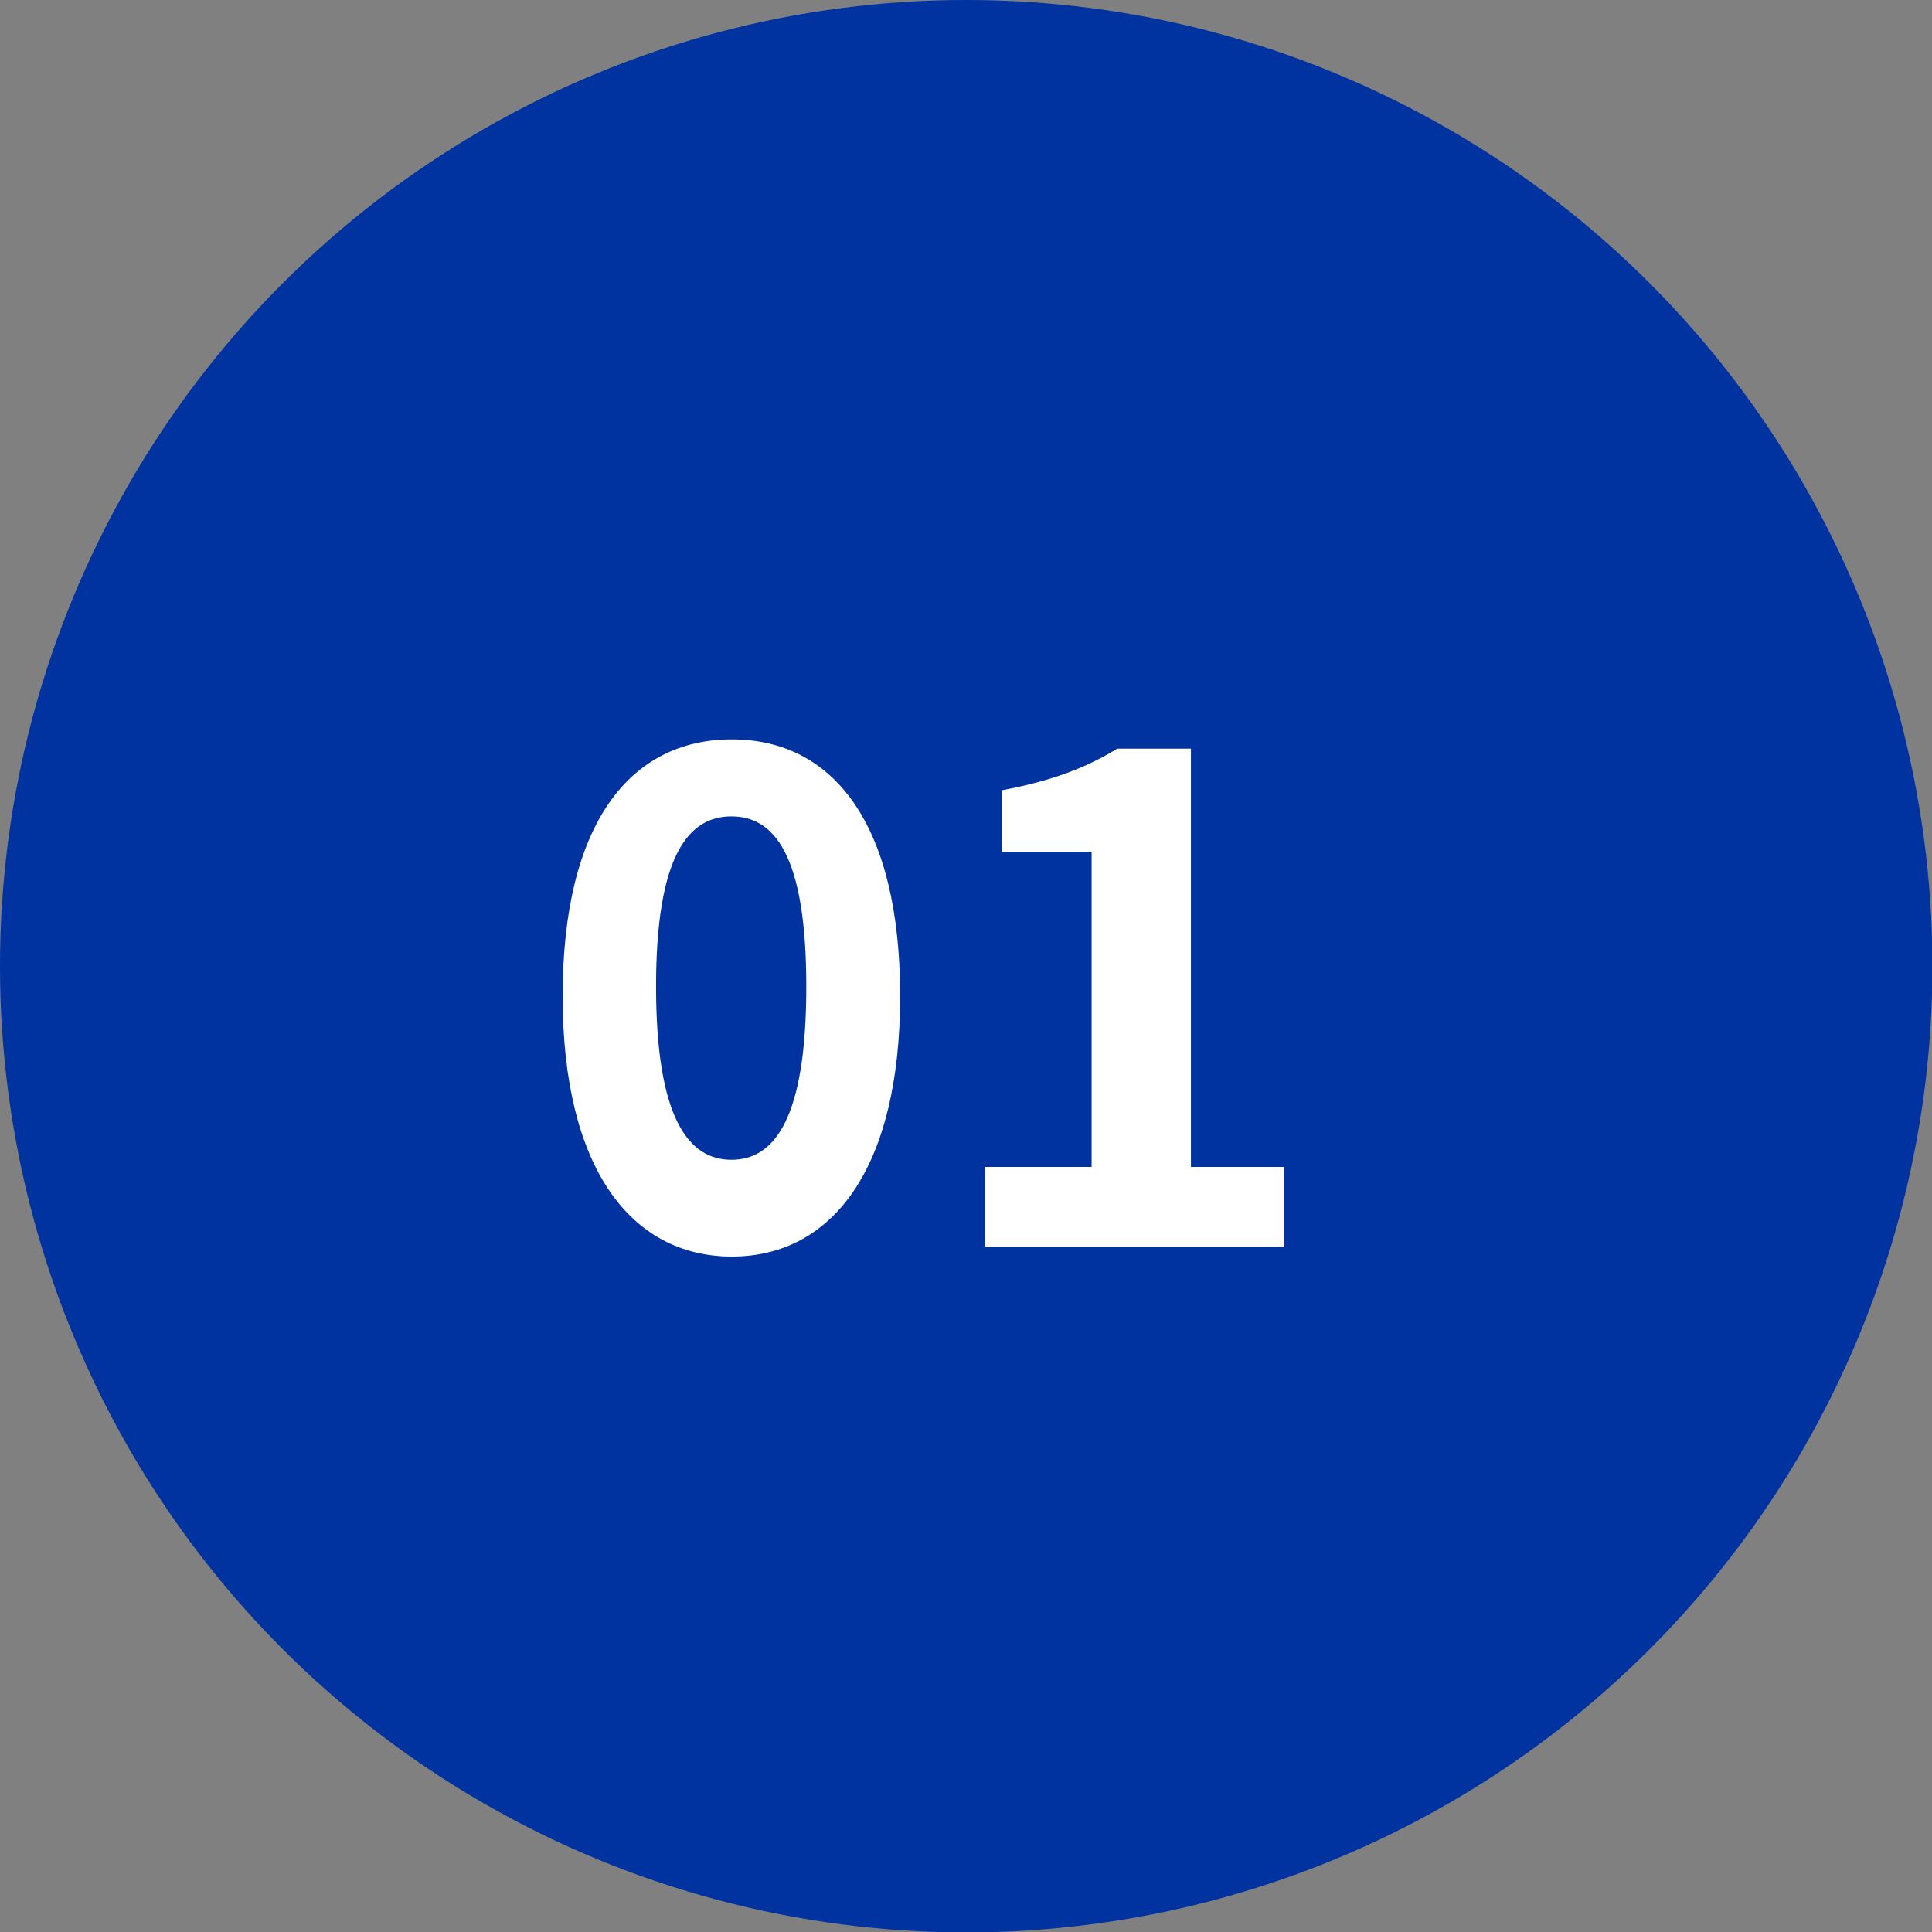
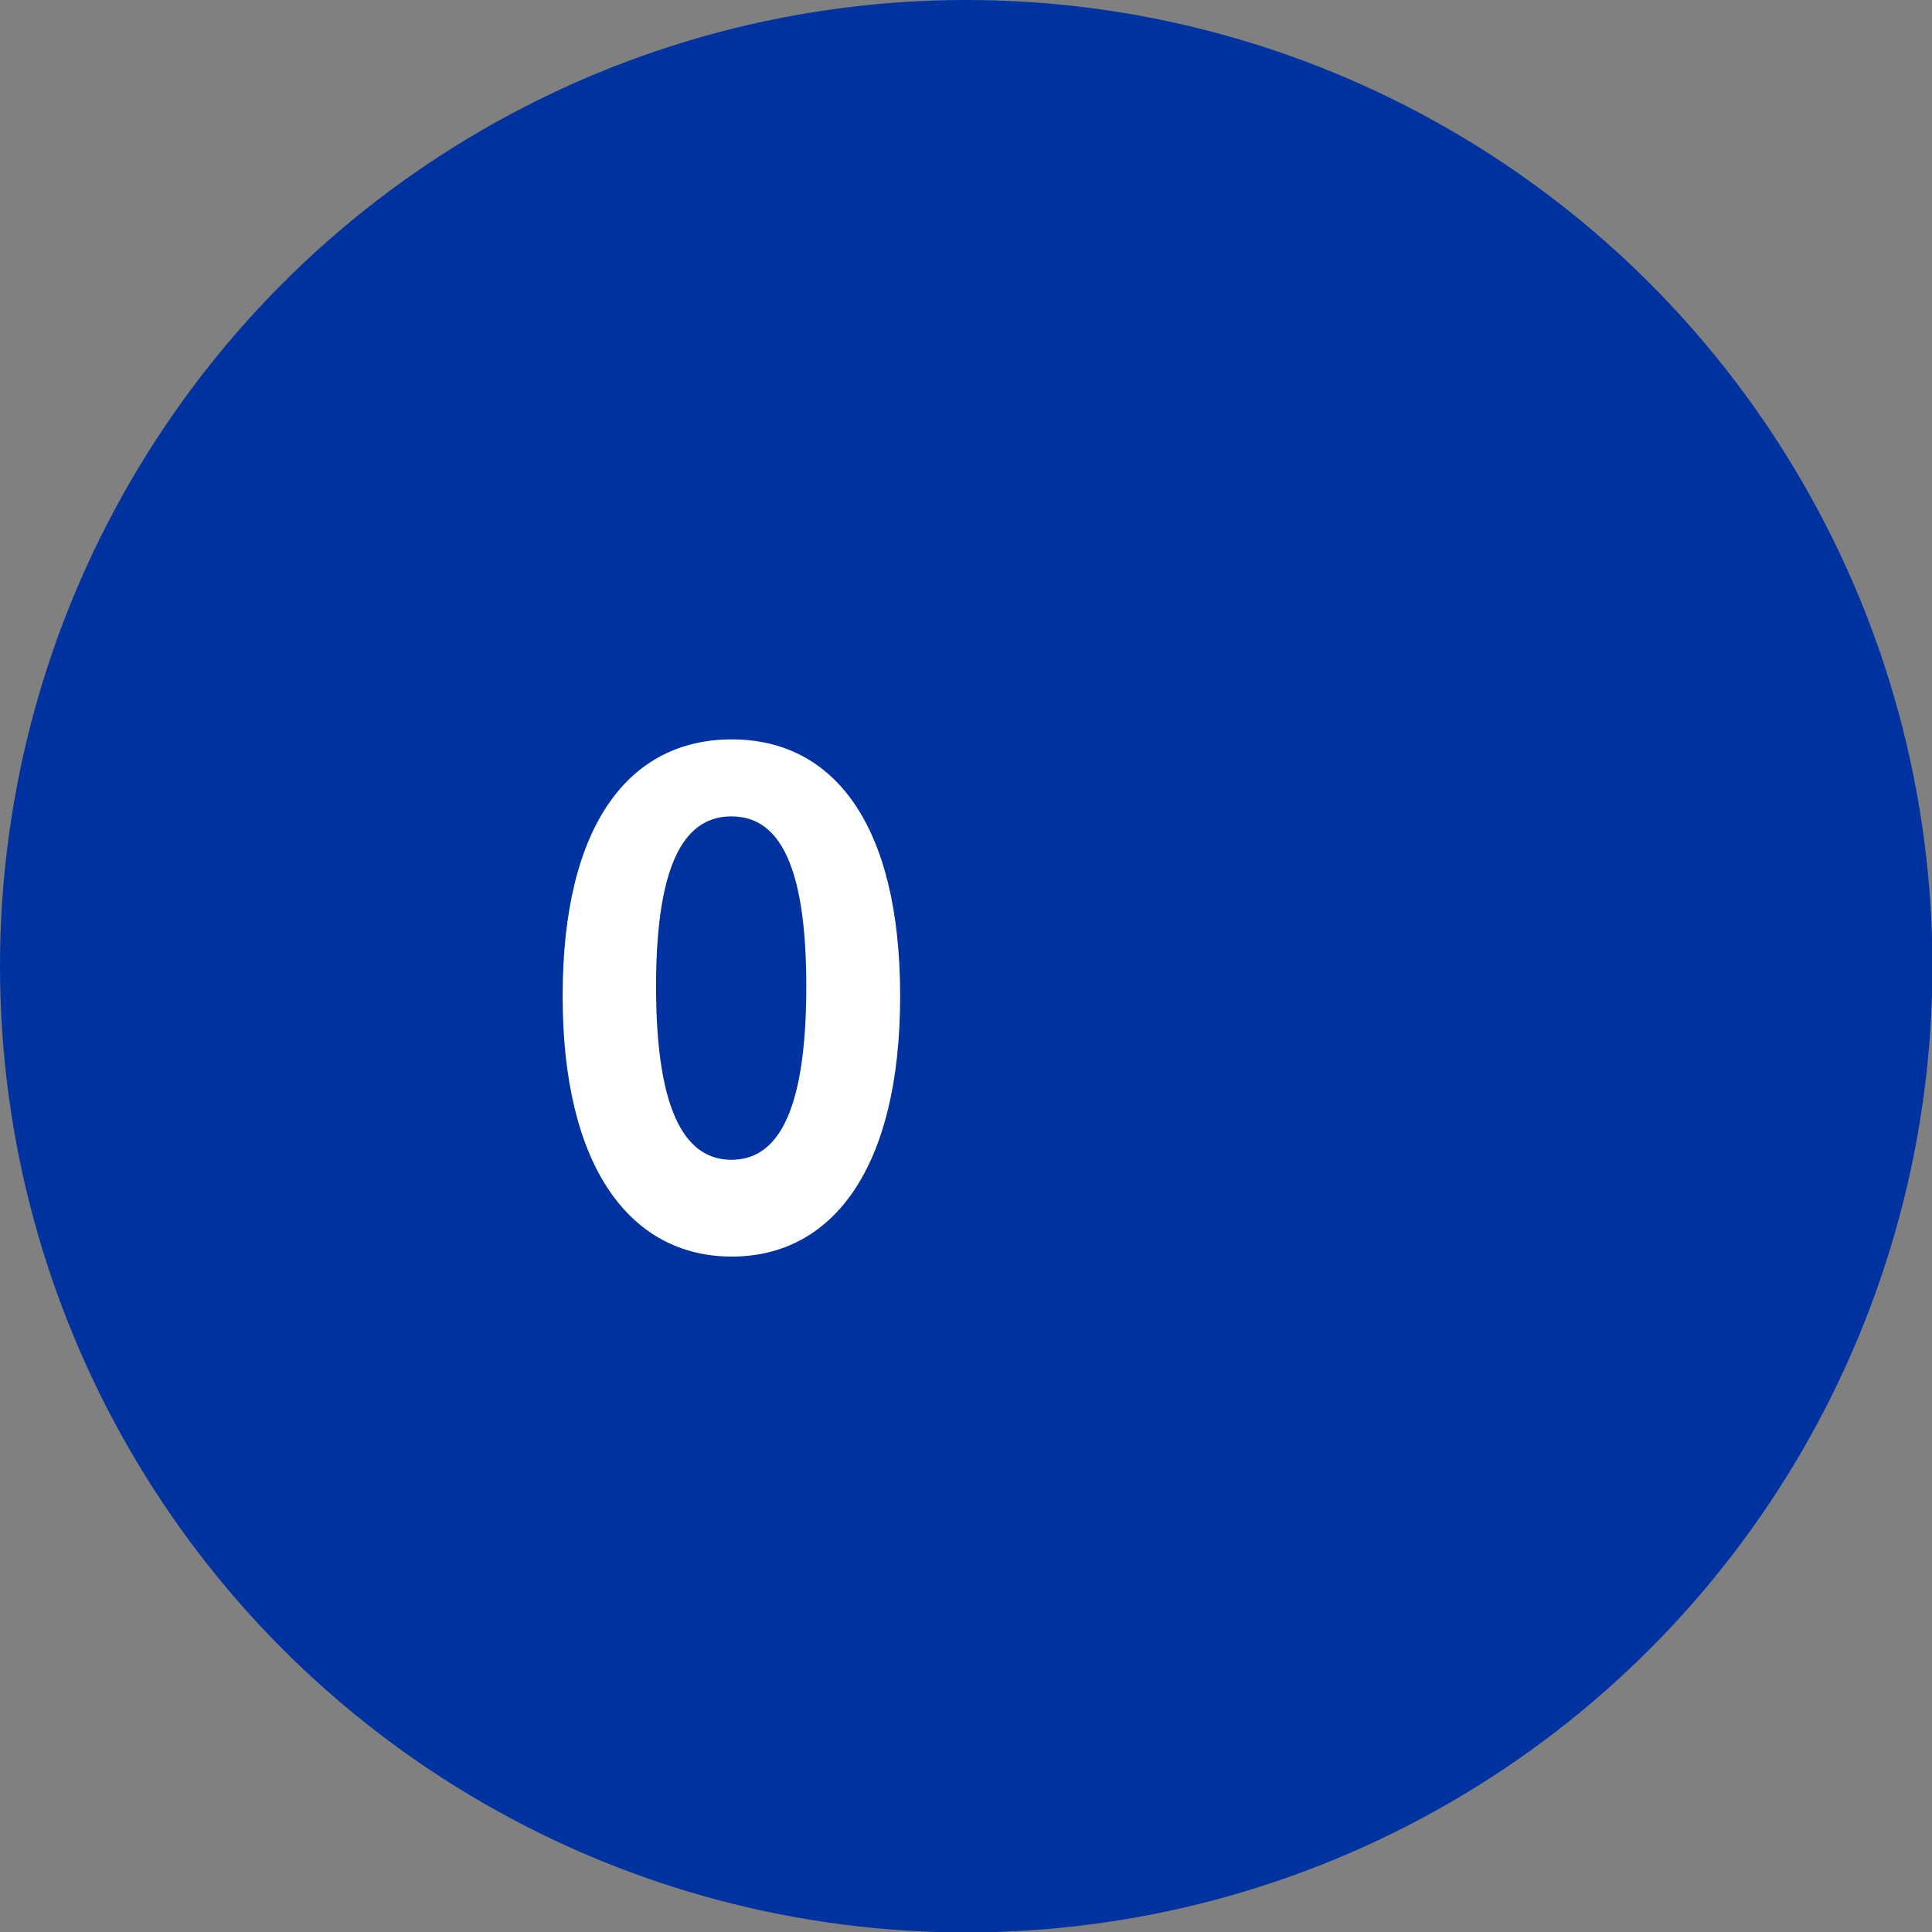
<svg xmlns="http://www.w3.org/2000/svg" id="_レイヤー_2" viewBox="0 0 45.91 45.91">
  <rect x="0" y="0" width="45.91" height="45.91" fill="#808080" stroke="none" />
  <defs>
    <style>.cls-1{fill:#fff;}.cls-1,.cls-2{stroke-width:0px;}.cls-2{fill:#0032a0;}</style>
  </defs>
  <g id="_レイヤー_1-2">
    <circle class="cls-2" cx="22.96" cy="22.96" r="22.96" />
    <path class="cls-1" d="m13.37,23.67c0-4.1,1.6-6.1,4.02-6.1s4,2.02,4,6.1-1.6,6.19-4,6.19-4.02-2.11-4.02-6.19Zm5.79-.23c0-3.14-.77-4.04-1.78-4.04s-1.79.91-1.79,4.04.77,4.12,1.79,4.12,1.78-.97,1.78-4.12Z" />
-     <path class="cls-1" d="m23.4,27.73h2.54v-7.49h-2.14v-1.46c1.18-.22,2-.53,2.75-.99h1.75v9.94h2.22v1.9h-7.12v-1.9Z" />
  </g>
</svg>